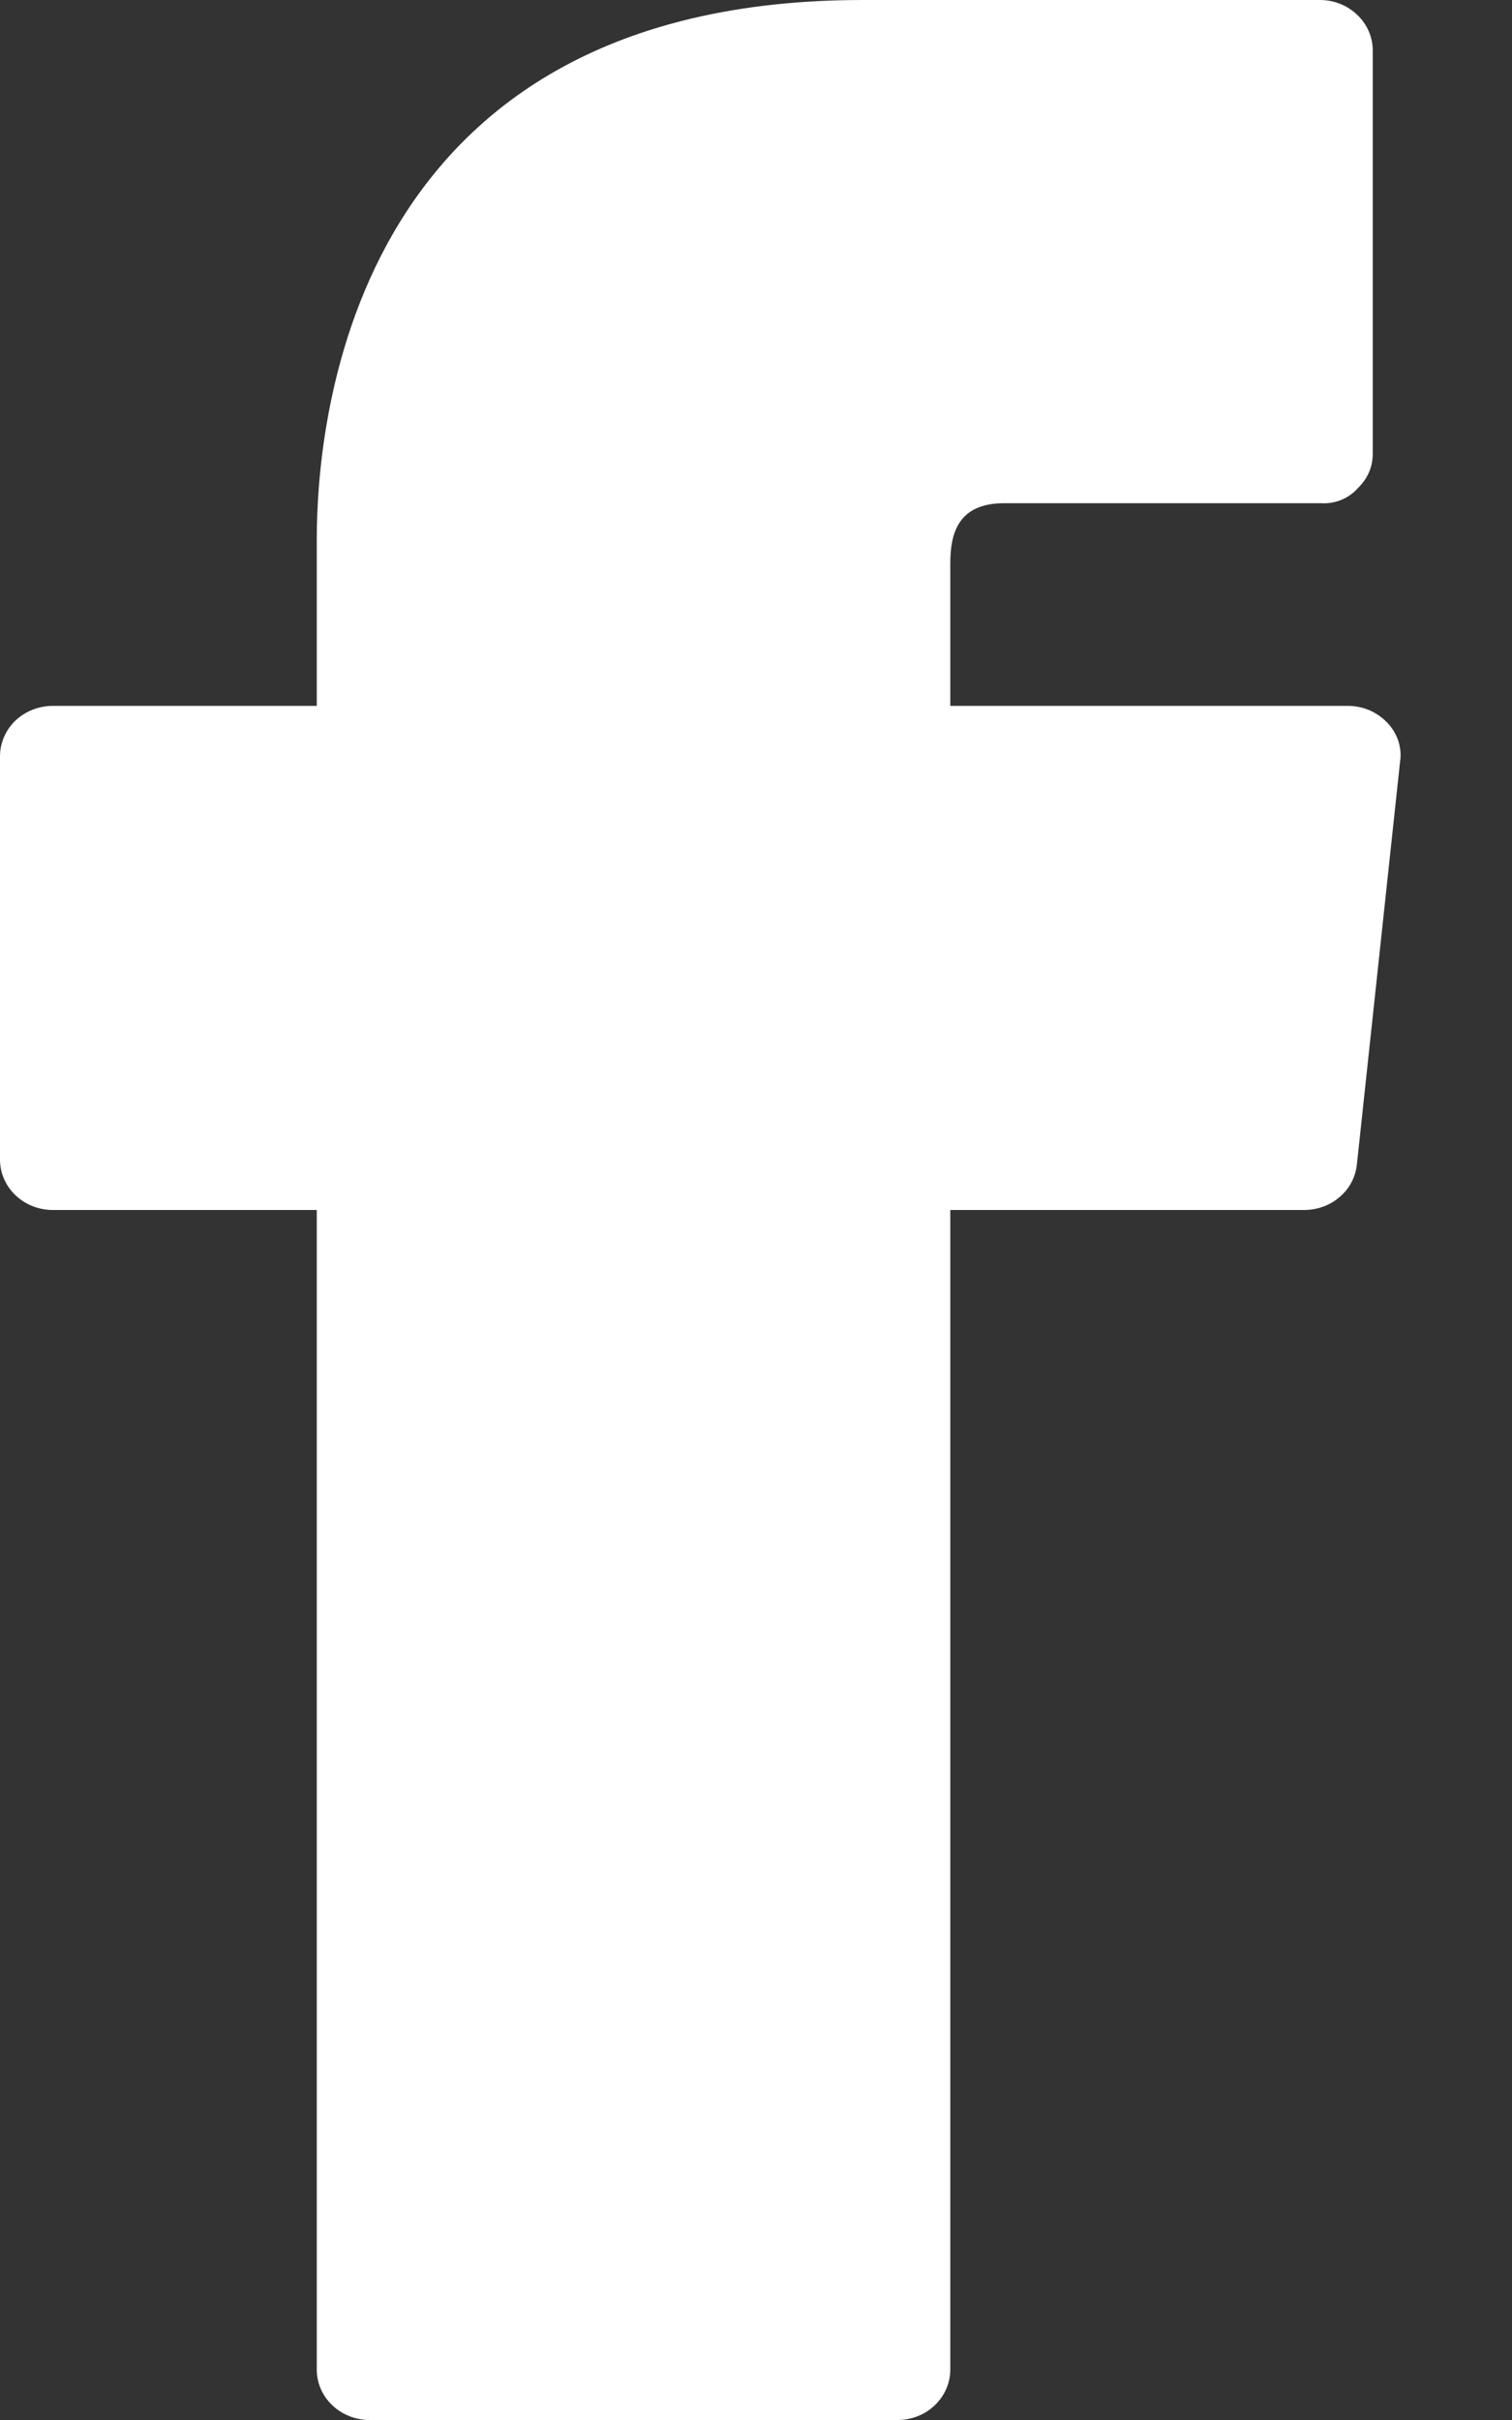
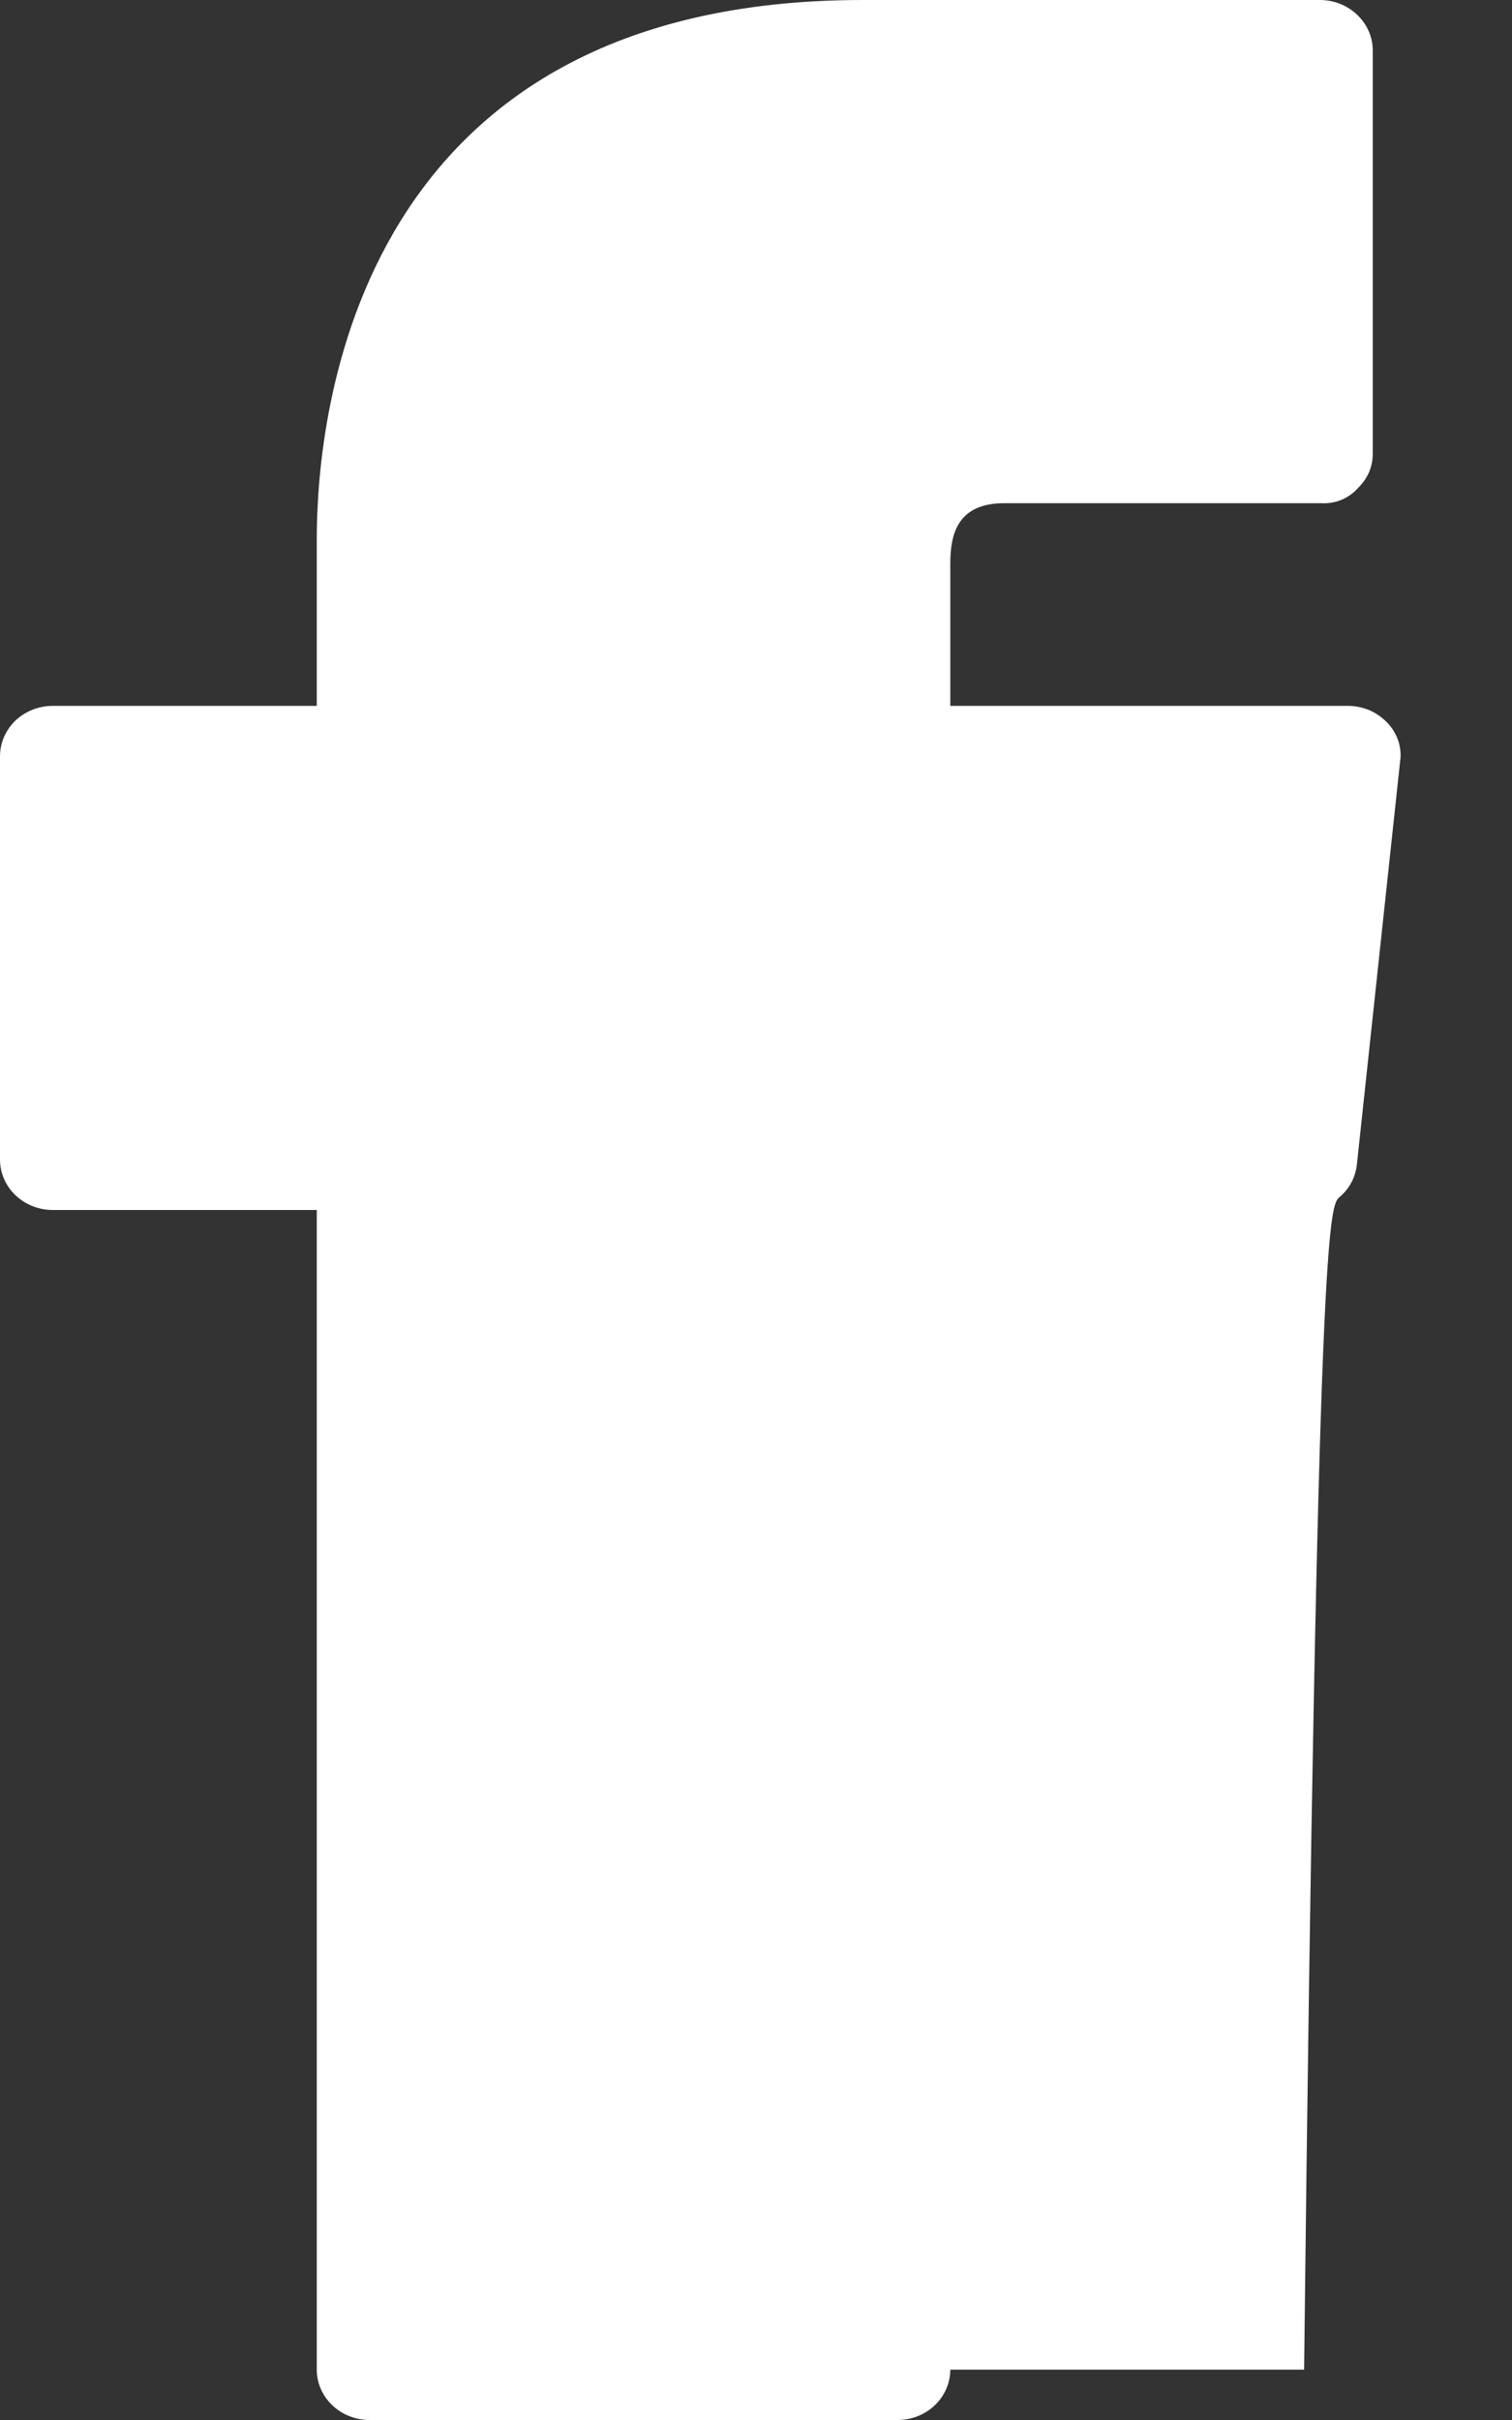
<svg xmlns="http://www.w3.org/2000/svg" width="10" height="16" viewBox="0 0 10 16" fill="none">
  <rect x="0" y="0" width="10" height="16" fill="#333333" stroke="none" />
-   <path d="M9.177 4.78C9.144 4.745 9.104 4.717 9.06 4.697C9.015 4.678 8.967 4.667 8.918 4.667H6.285V3.727C6.285 3.54 6.327 3.327 6.641 3.327H8.737C8.783 3.33 8.829 3.322 8.871 3.305C8.914 3.287 8.951 3.261 8.981 3.227C9.012 3.197 9.037 3.162 9.054 3.123C9.071 3.084 9.079 3.042 9.079 3V0.333C9.079 0.245 9.042 0.16 8.976 0.098C8.911 0.035 8.822 0 8.73 0H5.706C2.353 0 2.095 2.733 2.095 3.567V4.667H0.349C0.257 4.667 0.168 4.702 0.102 4.764C0.037 4.827 0 4.912 0 5V7.667C0 7.755 0.037 7.84 0.102 7.902C0.168 7.965 0.257 8 0.349 8H2.095V15.667C2.095 15.755 2.132 15.84 2.197 15.902C2.263 15.965 2.352 16 2.444 16H5.936C6.029 16 6.118 15.965 6.183 15.902C6.248 15.84 6.285 15.755 6.285 15.667V8H8.625C8.712 8 8.796 7.97 8.86 7.914C8.925 7.859 8.965 7.783 8.974 7.7L9.26 5.033C9.267 4.988 9.262 4.942 9.248 4.898C9.233 4.854 9.209 4.814 9.177 4.78Z" fill="white" />
+   <path d="M9.177 4.78C9.144 4.745 9.104 4.717 9.06 4.697C9.015 4.678 8.967 4.667 8.918 4.667H6.285V3.727C6.285 3.54 6.327 3.327 6.641 3.327H8.737C8.783 3.33 8.829 3.322 8.871 3.305C8.914 3.287 8.951 3.261 8.981 3.227C9.012 3.197 9.037 3.162 9.054 3.123C9.071 3.084 9.079 3.042 9.079 3V0.333C9.079 0.245 9.042 0.16 8.976 0.098C8.911 0.035 8.822 0 8.73 0H5.706C2.353 0 2.095 2.733 2.095 3.567V4.667H0.349C0.257 4.667 0.168 4.702 0.102 4.764C0.037 4.827 0 4.912 0 5V7.667C0 7.755 0.037 7.84 0.102 7.902C0.168 7.965 0.257 8 0.349 8H2.095V15.667C2.095 15.755 2.132 15.84 2.197 15.902C2.263 15.965 2.352 16 2.444 16H5.936C6.029 16 6.118 15.965 6.183 15.902C6.248 15.84 6.285 15.755 6.285 15.667H8.625C8.712 8 8.796 7.97 8.86 7.914C8.925 7.859 8.965 7.783 8.974 7.7L9.26 5.033C9.267 4.988 9.262 4.942 9.248 4.898C9.233 4.854 9.209 4.814 9.177 4.78Z" fill="white" />
</svg>